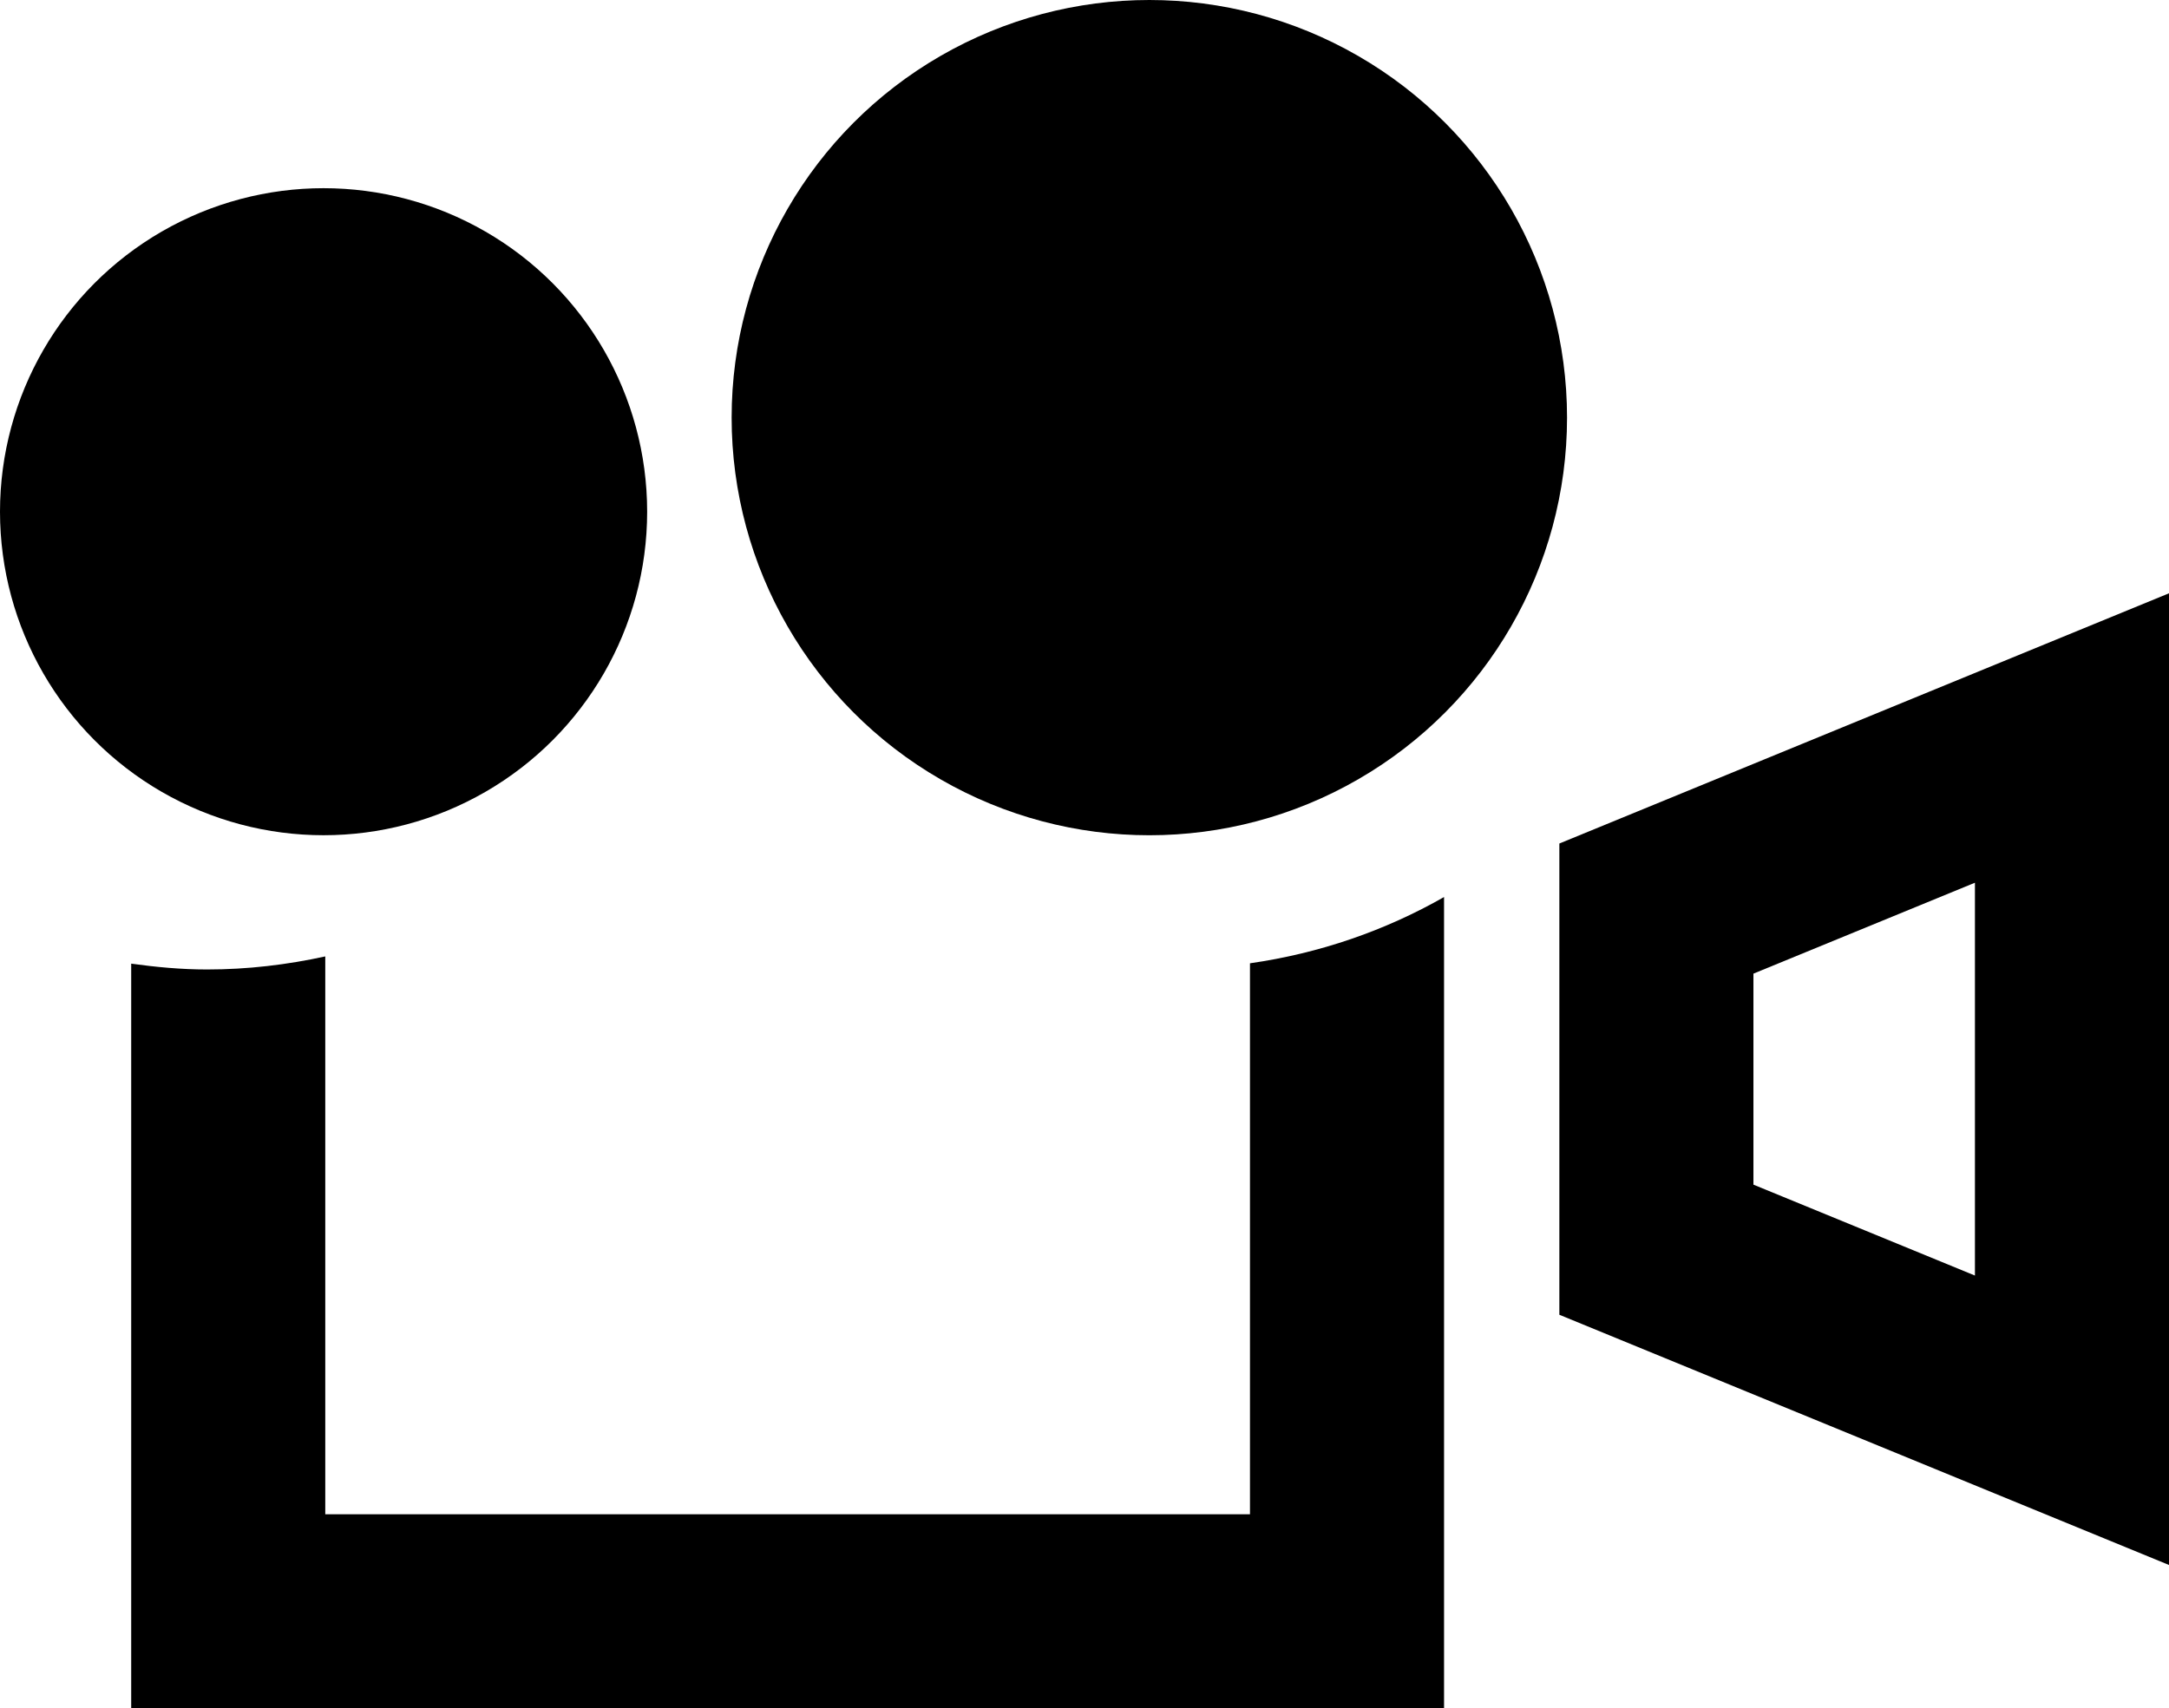
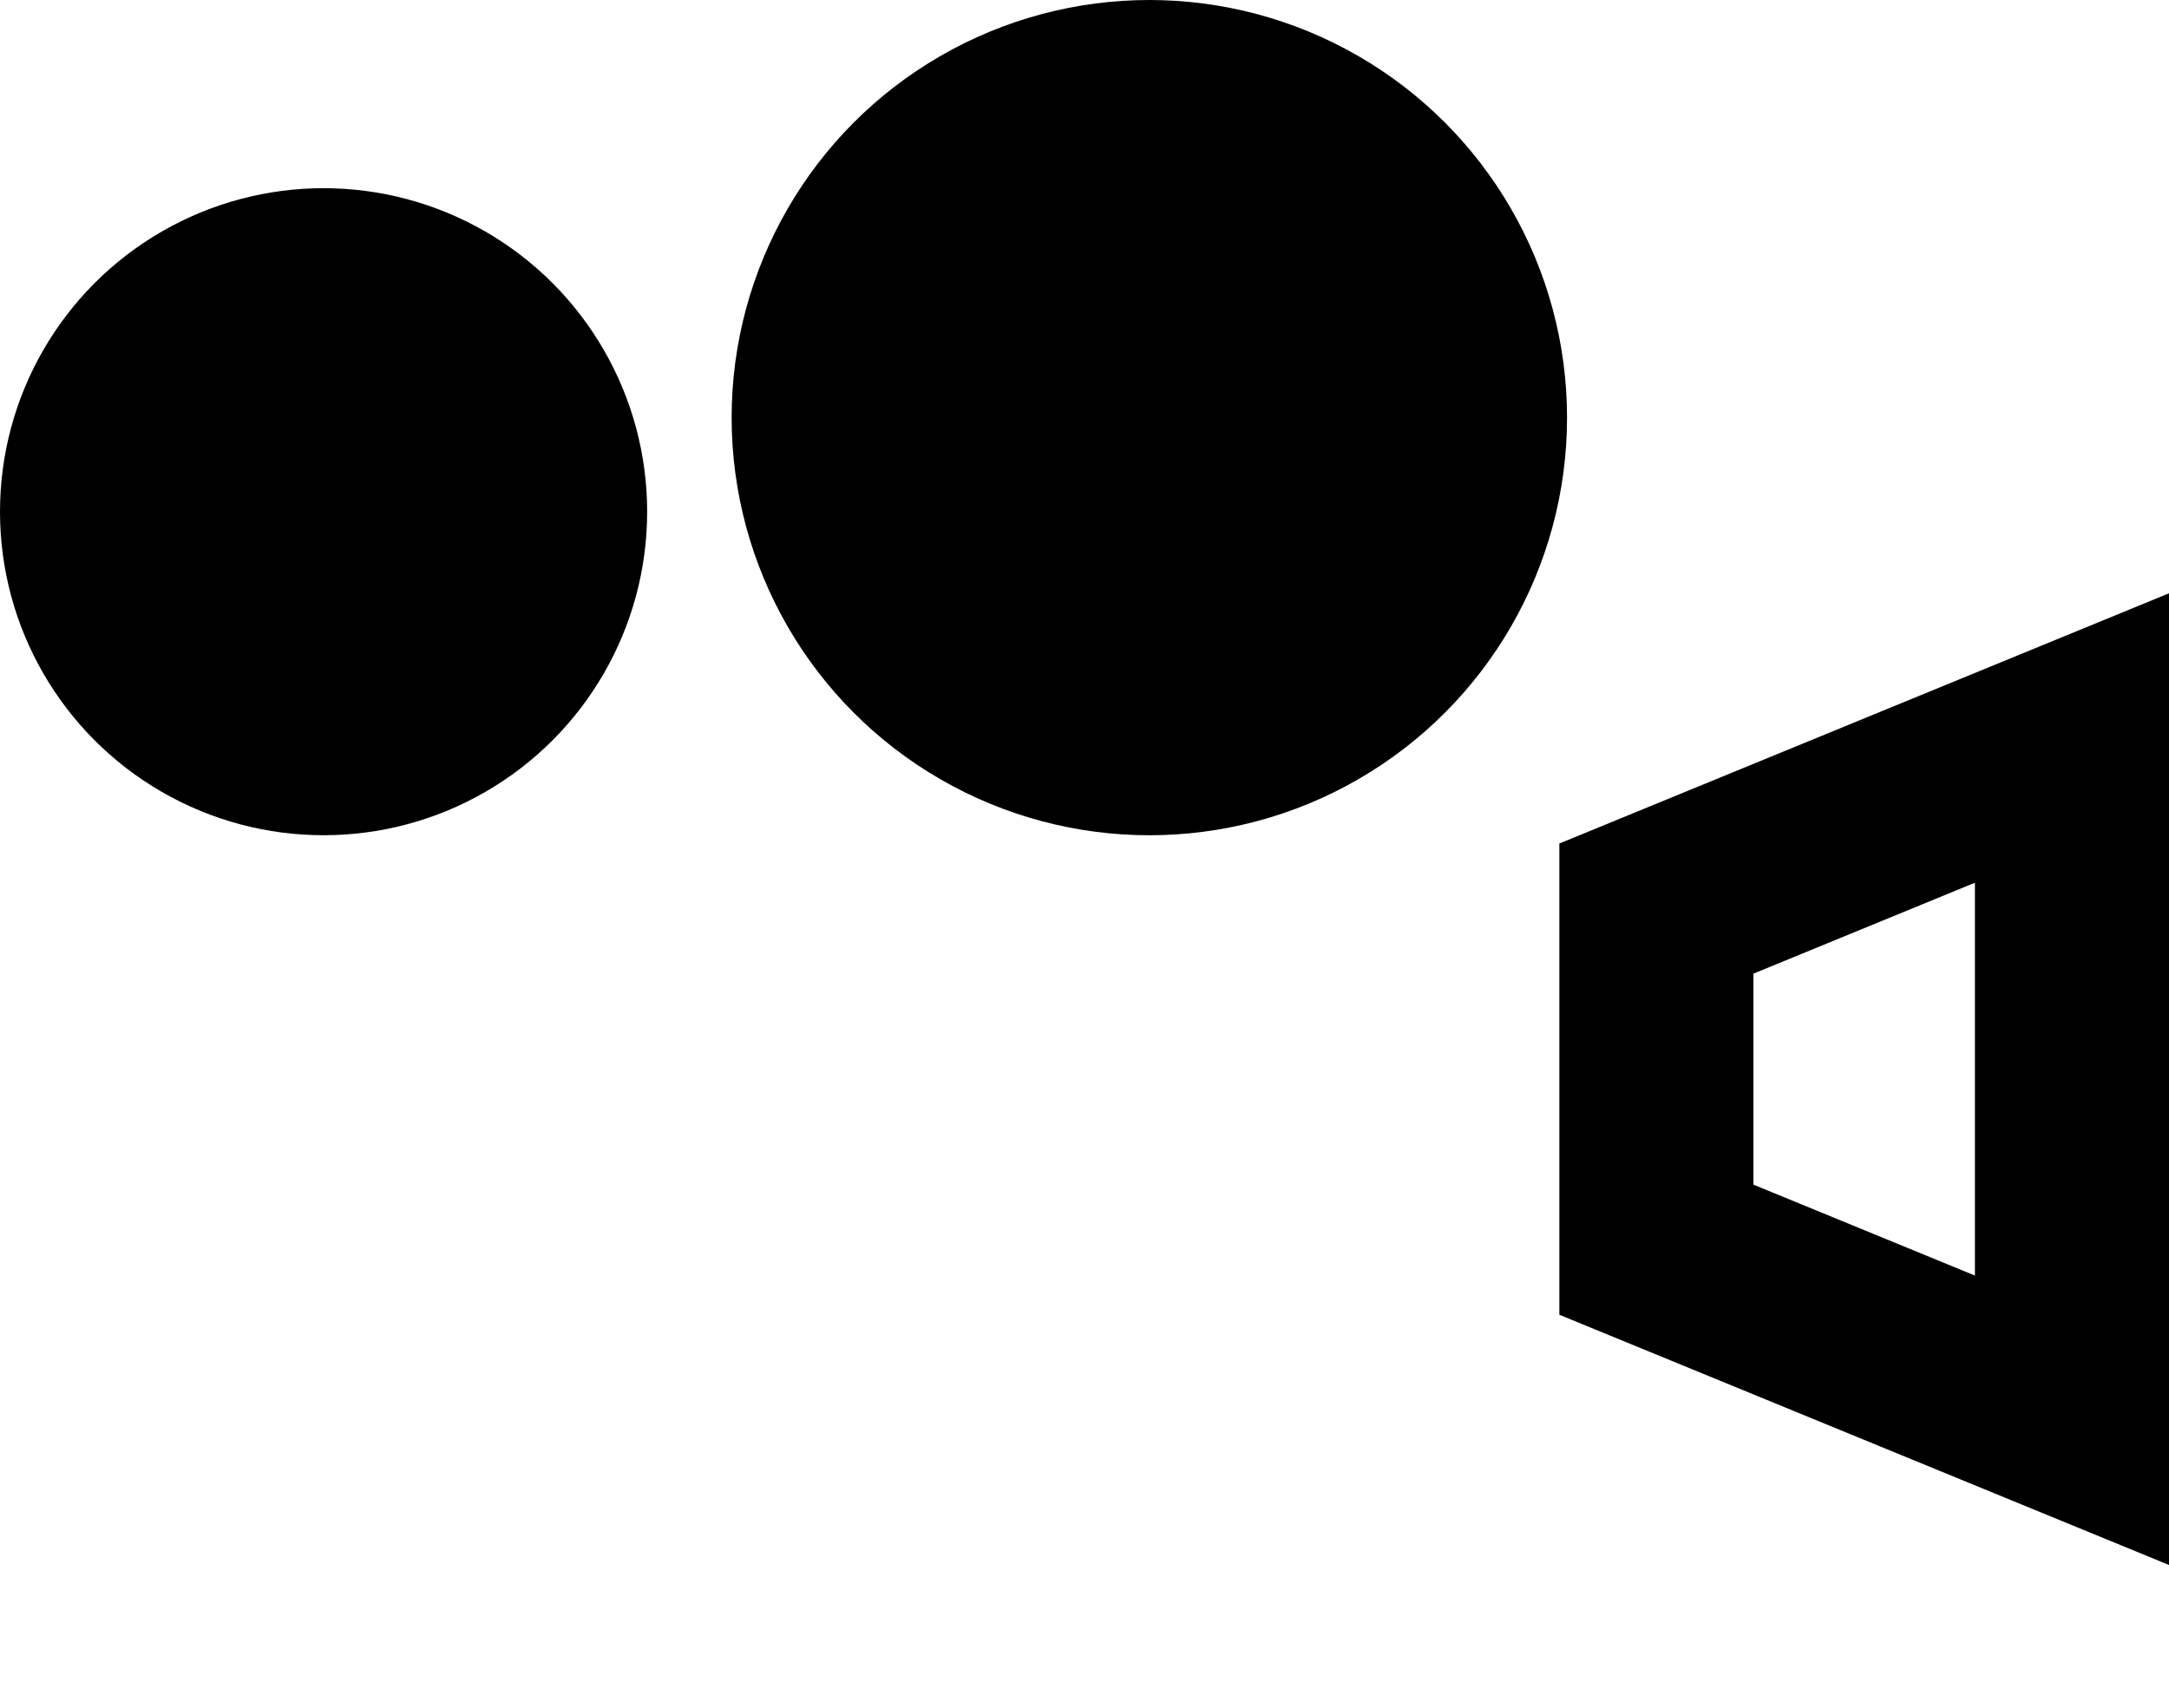
<svg xmlns="http://www.w3.org/2000/svg" xml:space="preserve" style="enable-background:new 0 0 78.233 61.628;" viewBox="0 0 78.233 61.628" y="0px" x="0px" version="1.1">
  <g id="Layer_16">
-     <path d="M7.468,34.974c-0.931,0-1.839-0.086-2.736-0.21v26.864h47.353V32.361c-2.122,1.21-4.485,2.03-7,2.39v19.877H11.732V34.503   C10.356,34.804,8.933,34.974,7.468,34.974z" />
    <circle r="11.671" cy="18.46" cx="11.671" />
    <circle r="15.066" cy="15.066" cx="41.455" />
    <path d="M56.244,47.43l21.989,9.027V21.403L56.244,30.43V47.43z M63.244,35.124l7.989-3.28v14.172l-7.989-3.28V35.124z" />
  </g>
  <g id="Layer_1">
</g>
</svg>